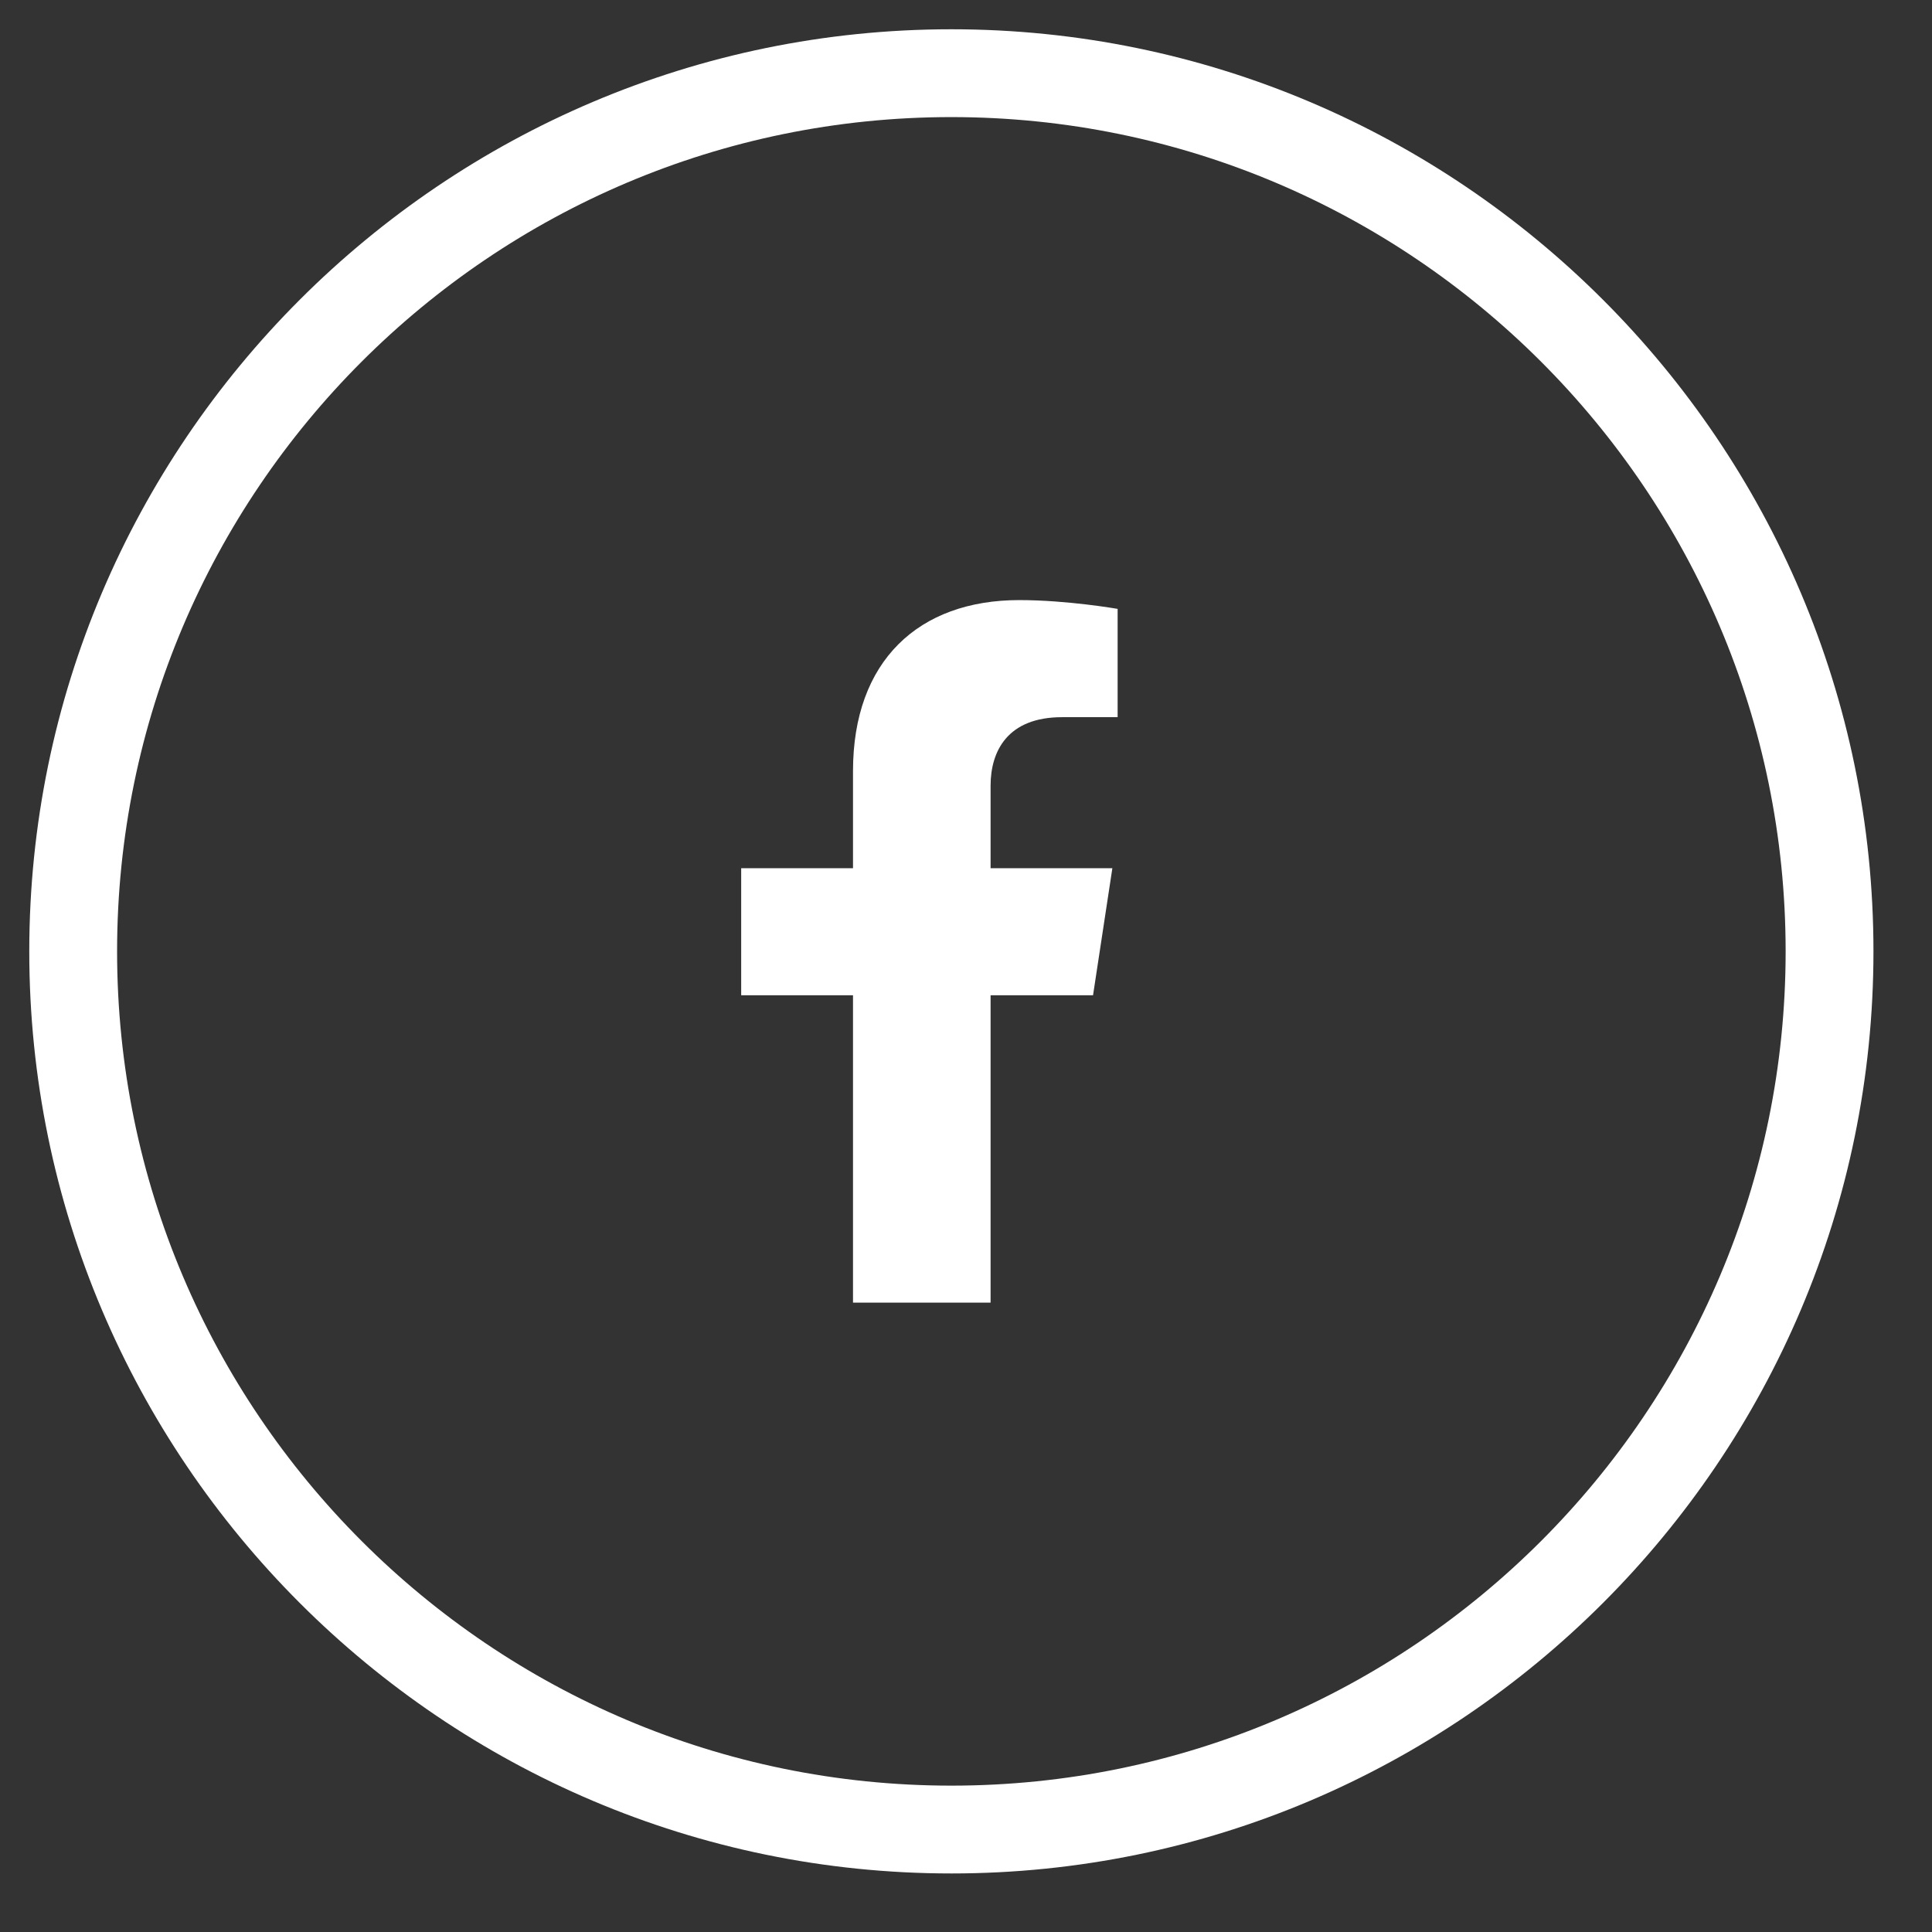
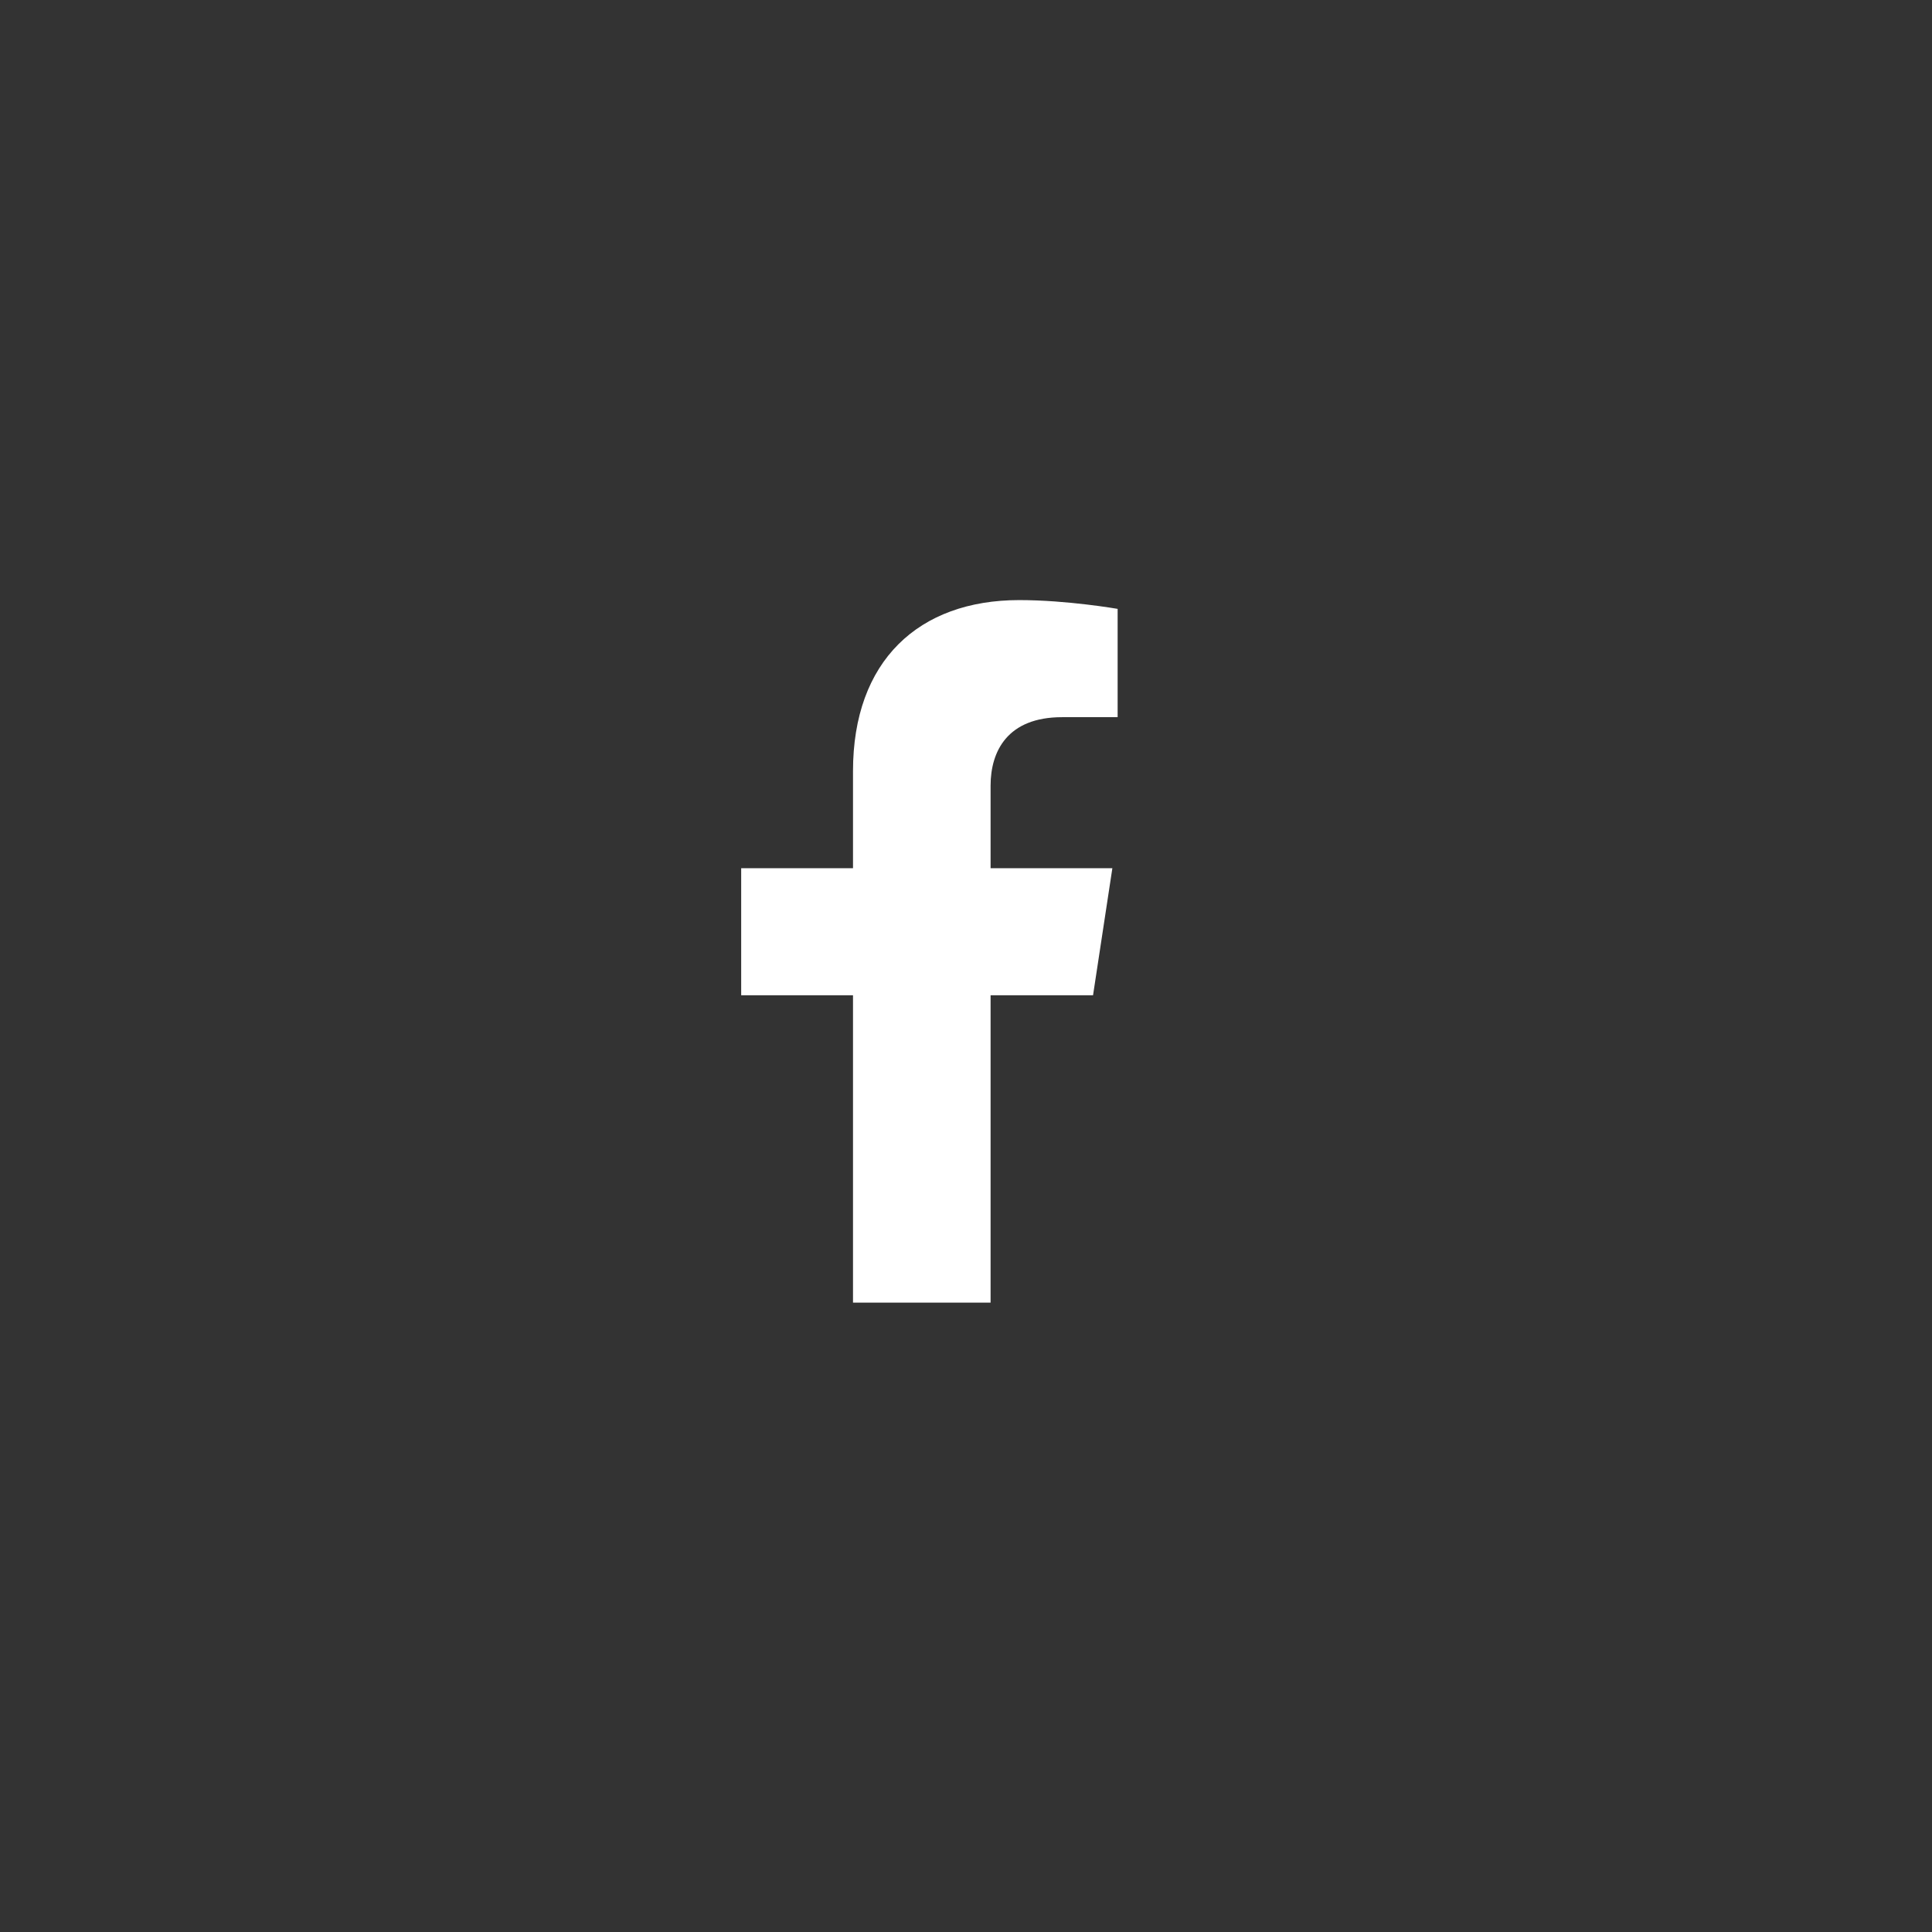
<svg xmlns="http://www.w3.org/2000/svg" id="Layer_1" viewBox="0 0 33 33">
  <rect x="0" y="0" width="33" height="33" fill="#333333" stroke="none" />
  <defs>
    <style>.cls-1{fill:#fff;}</style>
  </defs>
  <g id="Oval">
-     <path class="cls-1" d="m16.25,32c-8.68,0-15.75-7.07-15.75-15.75S7.57.5,16.25.5s15.75,7.07,15.75,15.75-7.07,15.75-15.75,15.75Zm0-30c-7.86,0-14.25,6.39-14.25,14.25s6.39,14.25,14.25,14.25,14.25-6.39,14.25-14.25S24.11,2,16.25,2Z" />
-   </g>
+     </g>
  <g id="_">
    <path class="cls-1" d="m16.92,22.25v-5.25h1.75l.33-2.17h-2.08v-1.41c0-.59.29-1.17,1.22-1.17h.95v-1.85s-.86-.15-1.68-.15c-1.72,0-2.84,1.04-2.84,2.92v1.66h-1.91v2.17h1.91v5.25h2.35Z" />
  </g>
</svg>